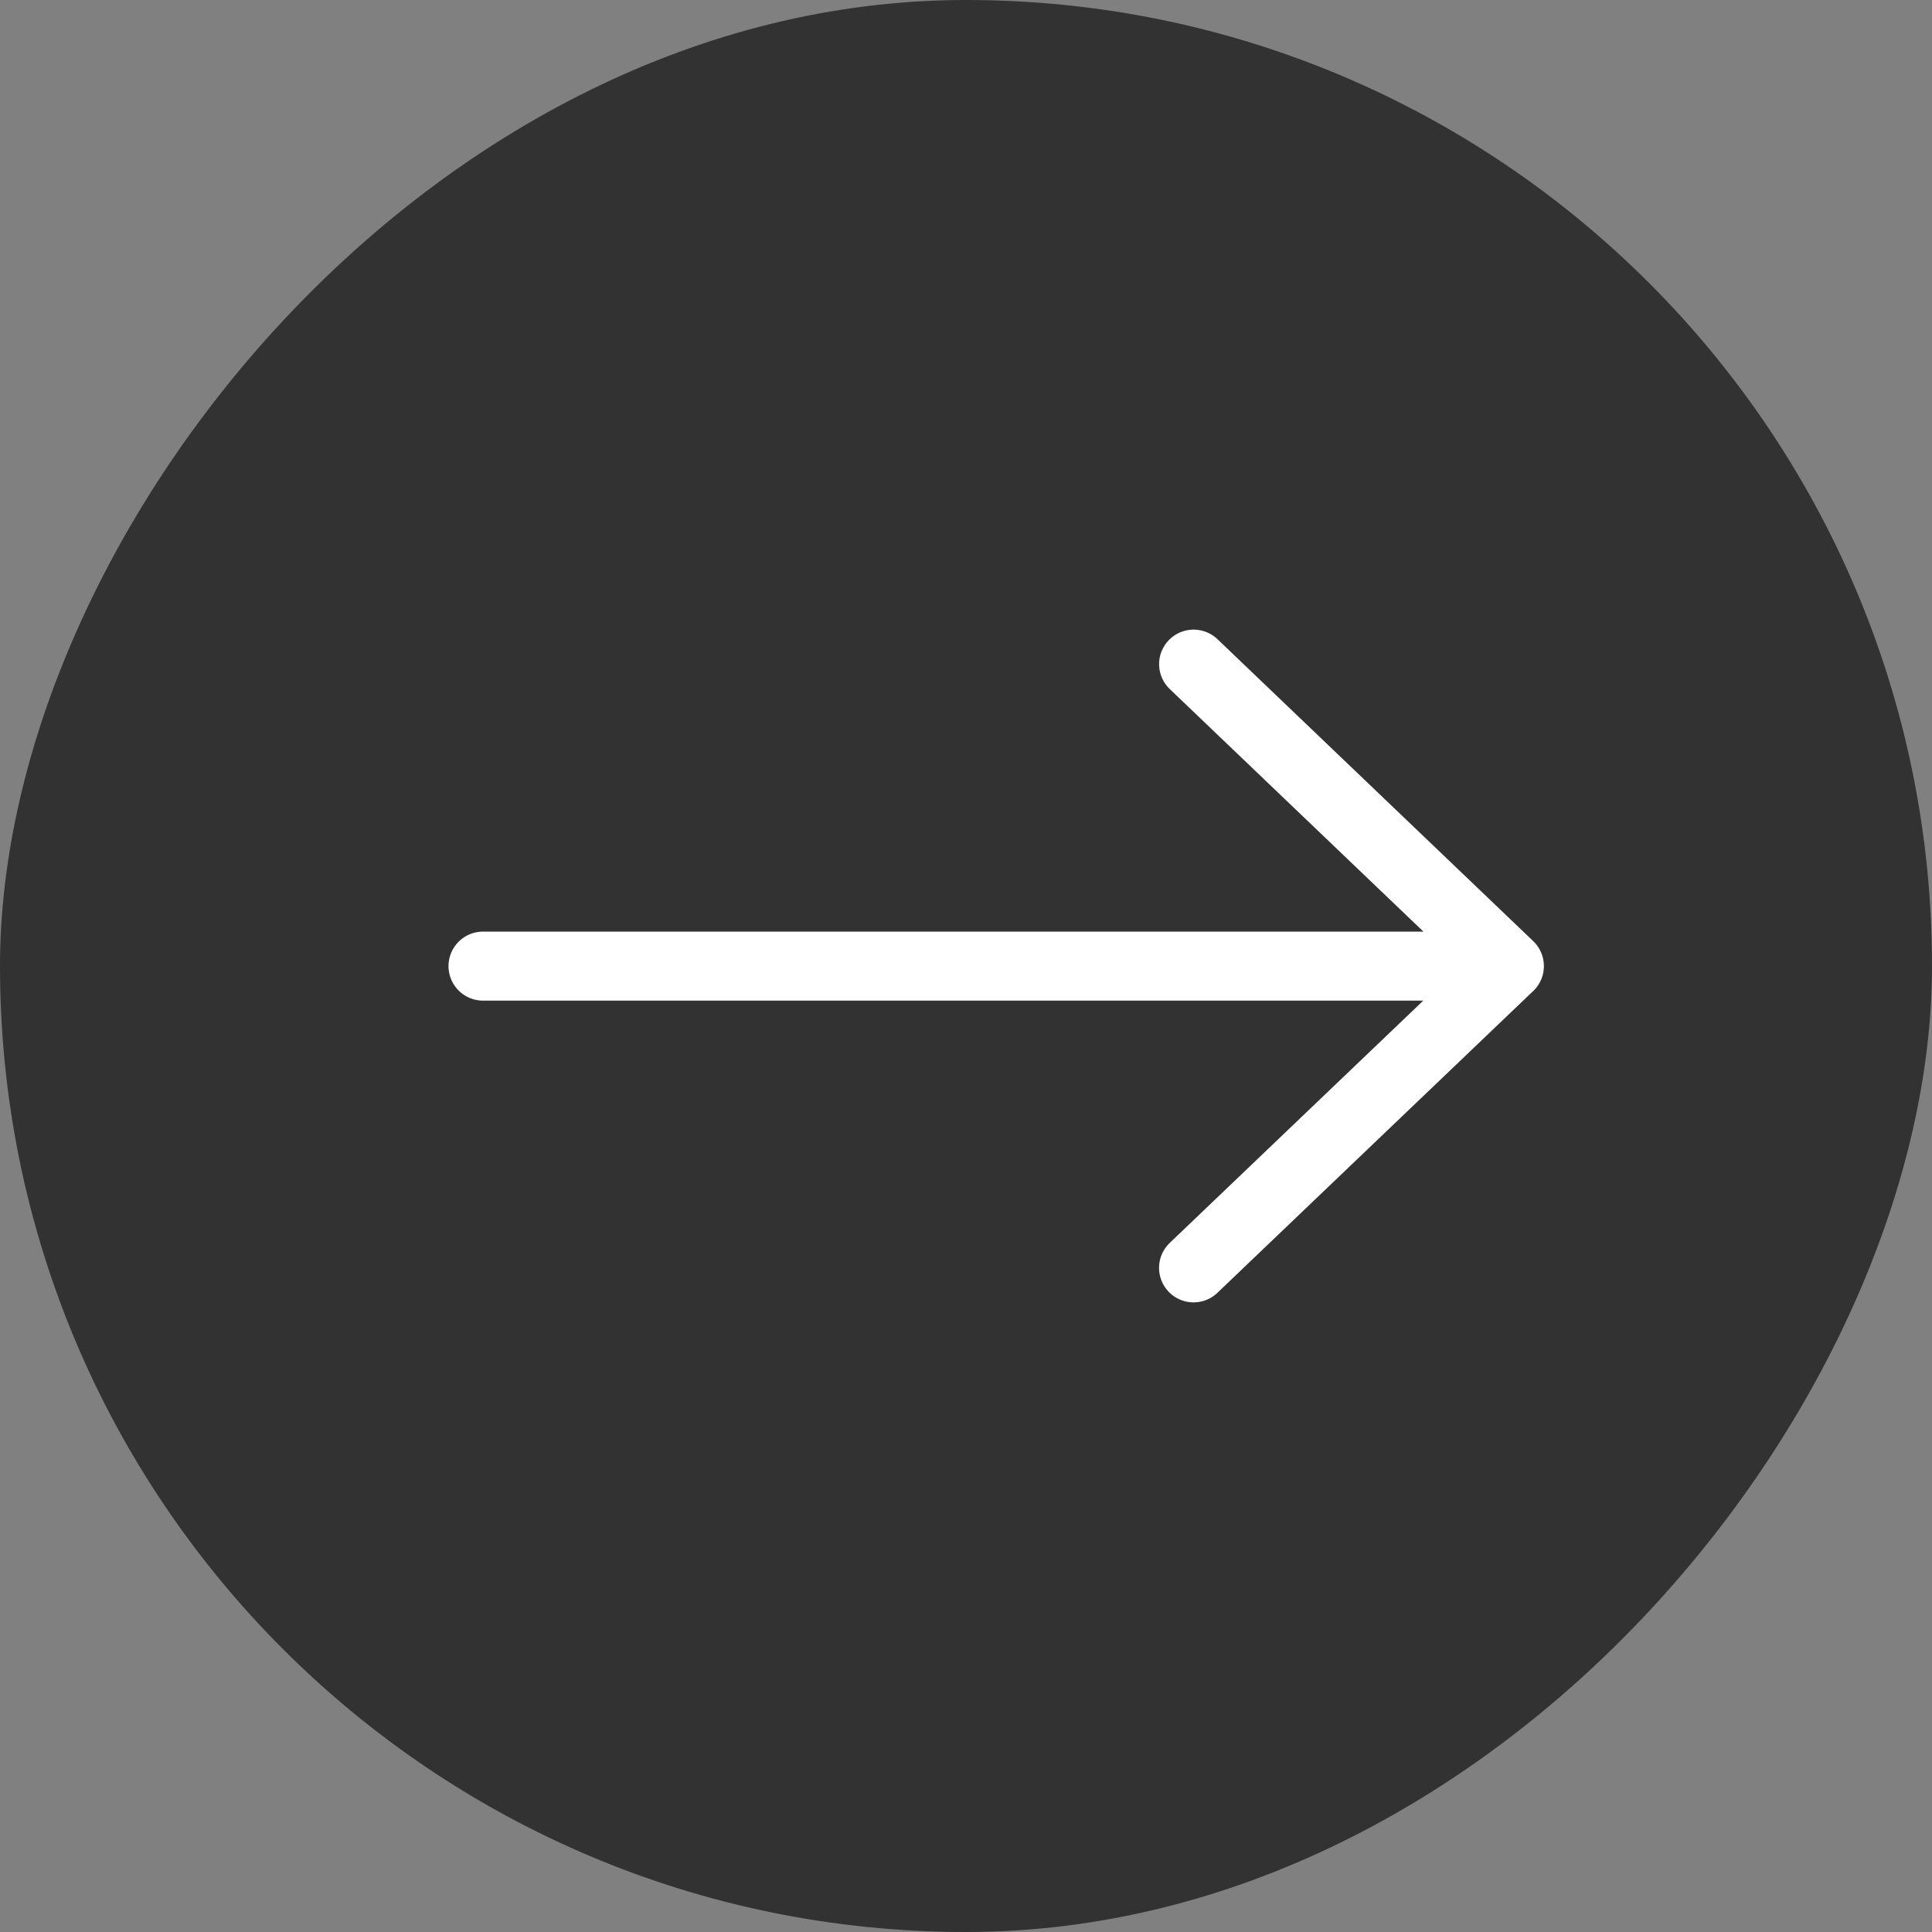
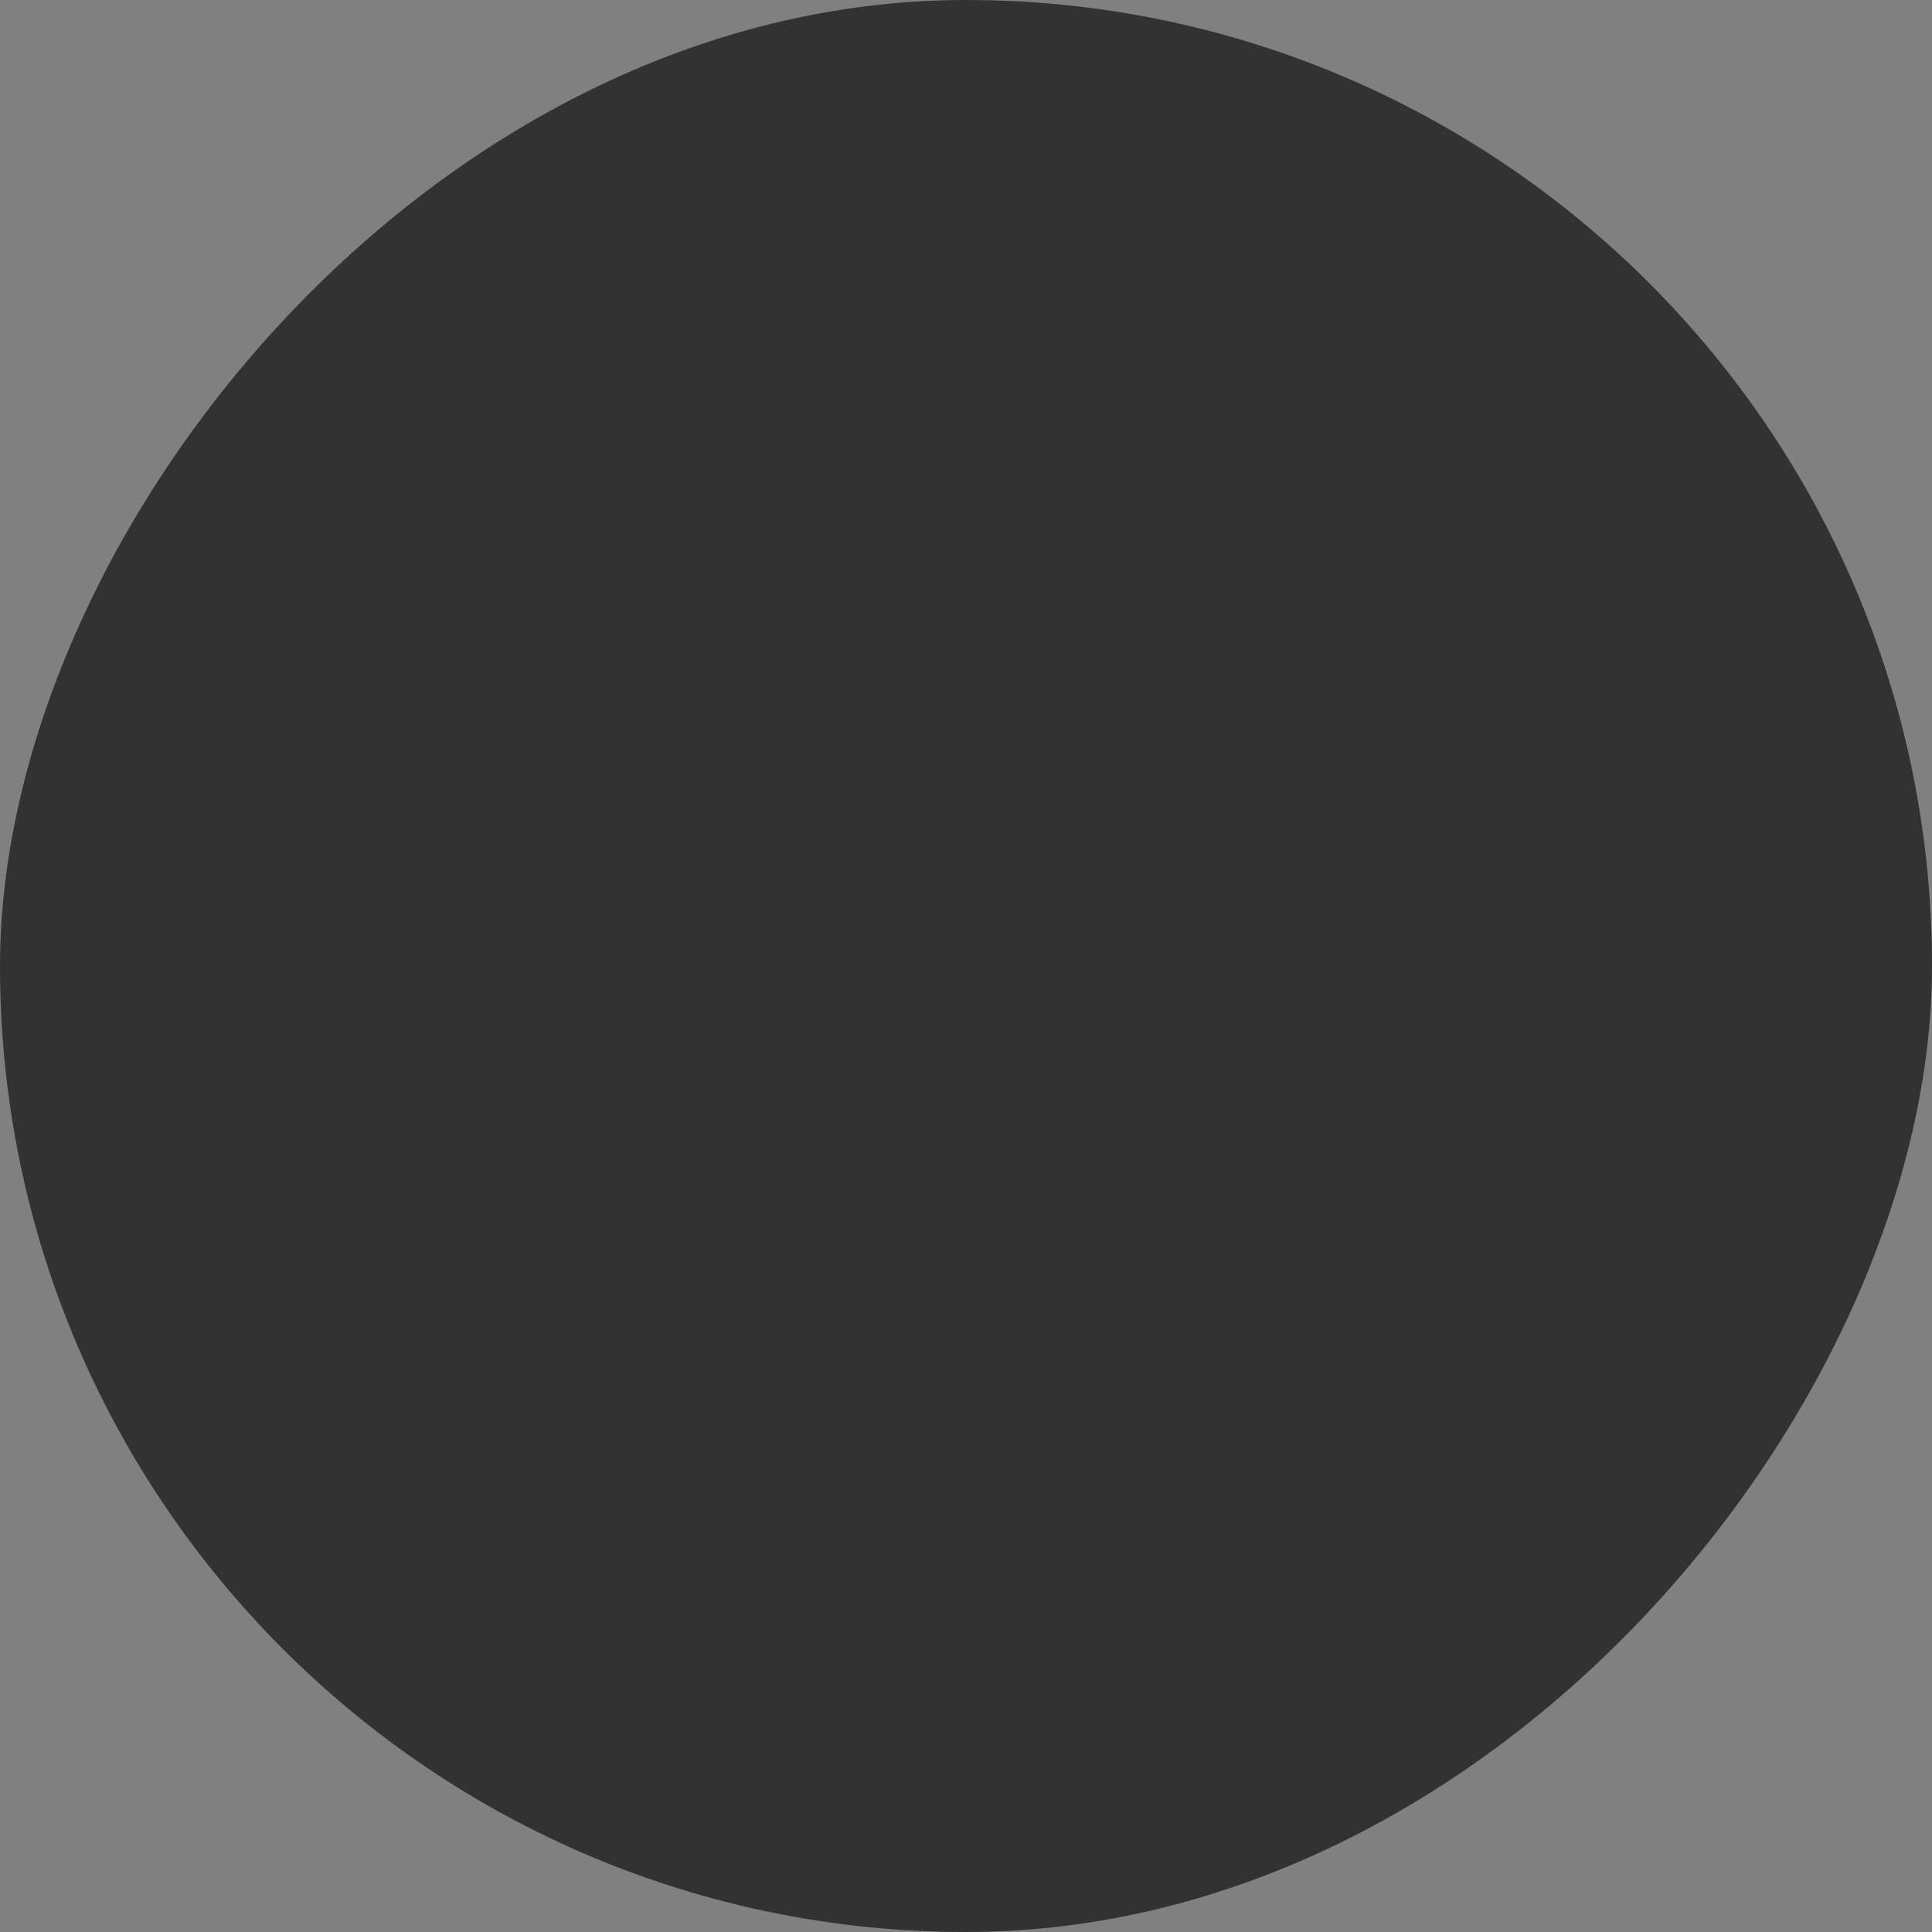
<svg xmlns="http://www.w3.org/2000/svg" width="32" height="32" viewBox="0 0 32 32" fill="none">
  <rect x="0" y="0" width="32" height="32" fill="#808080" stroke="none" />
  <rect width="32" height="32" rx="16" transform="matrix(-1 0 0 1 32 0)" fill="#323232" />
-   <path d="M19.77 11L25 16.001L19.769 21M8 16.002H25" stroke="white" stroke-width="1.143" stroke-linecap="round" stroke-linejoin="round" />
</svg>